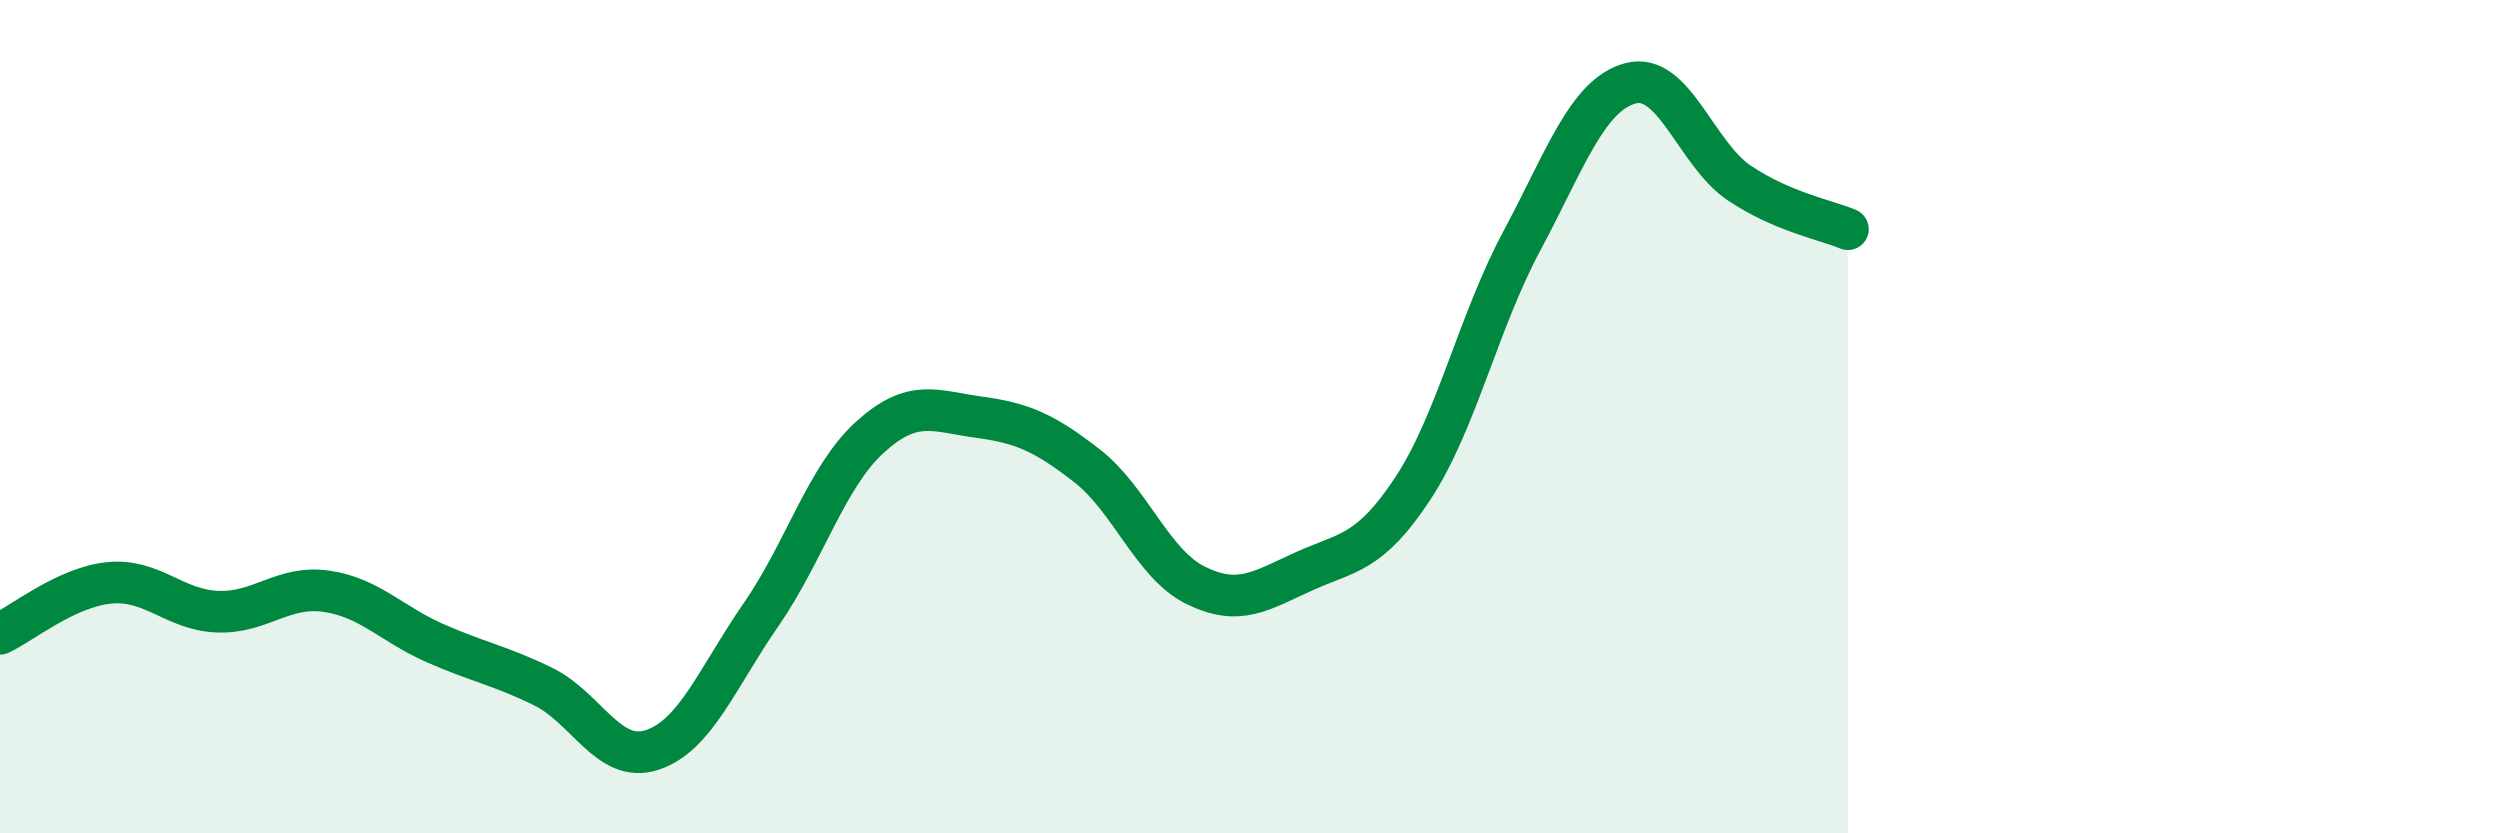
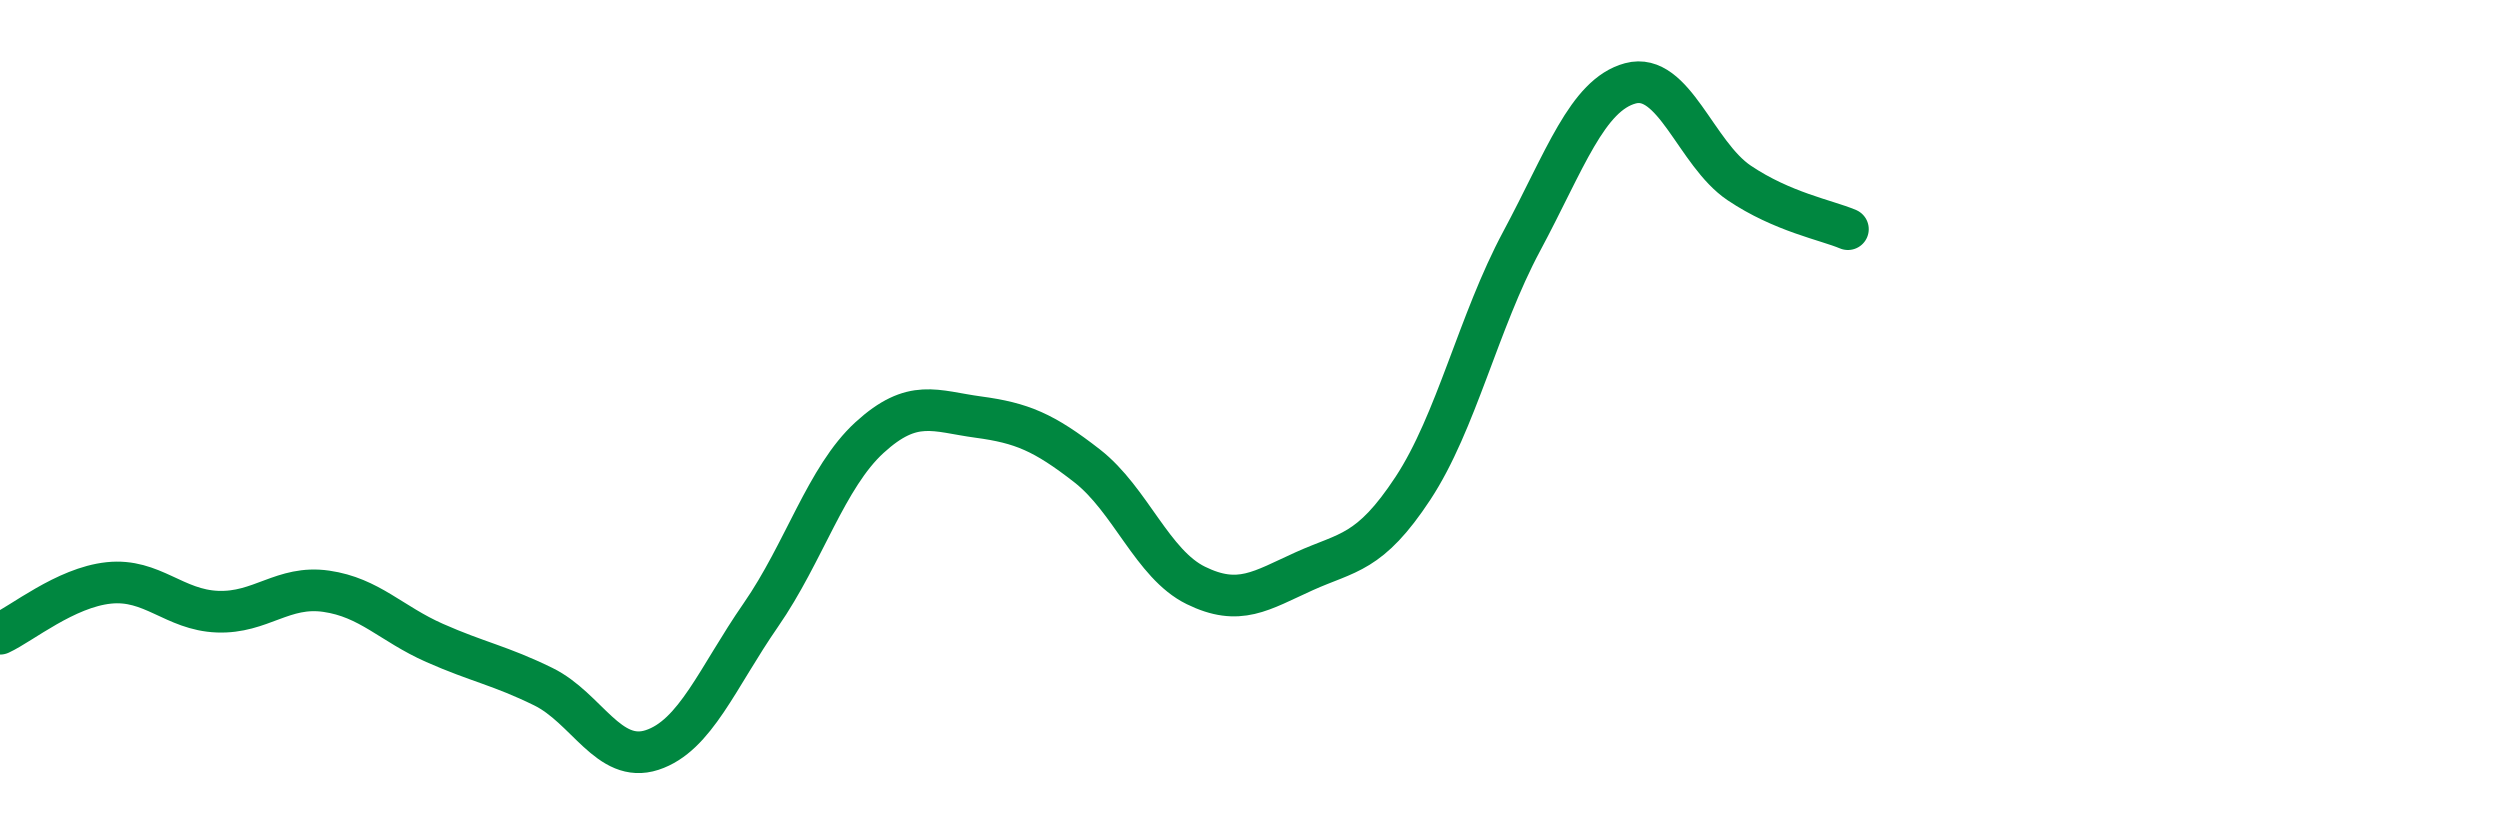
<svg xmlns="http://www.w3.org/2000/svg" width="60" height="20" viewBox="0 0 60 20">
-   <path d="M 0,15.21 C 0.52,14.97 1.57,14.1 2.61,13.99 C 3.65,13.88 4.18,14.64 5.22,14.68 C 6.26,14.72 6.79,14.04 7.83,14.19 C 8.87,14.34 9.39,14.97 10.43,15.43 C 11.47,15.89 12,15.97 13.04,16.48 C 14.08,16.99 14.61,18.34 15.65,18 C 16.69,17.66 17.22,16.26 18.26,14.76 C 19.3,13.26 19.83,11.45 20.87,10.5 C 21.91,9.55 22.44,9.87 23.48,10.01 C 24.52,10.15 25.05,10.37 26.09,11.18 C 27.13,11.99 27.66,13.54 28.7,14.05 C 29.74,14.56 30.26,14.18 31.3,13.71 C 32.34,13.24 32.87,13.3 33.91,11.72 C 34.95,10.14 35.48,7.73 36.52,5.79 C 37.56,3.85 38.09,2.28 39.13,2 C 40.17,1.72 40.7,3.69 41.74,4.39 C 42.78,5.09 43.83,5.28 44.35,5.5L44.35 20L0 20Z" fill="#008740" opacity="0.1" stroke-linecap="round" stroke-linejoin="round" />
  <path d="M 0,15.21 C 0.52,14.97 1.57,14.1 2.61,13.99 C 3.65,13.88 4.18,14.64 5.22,14.68 C 6.26,14.72 6.79,14.04 7.83,14.19 C 8.87,14.34 9.39,14.97 10.43,15.43 C 11.47,15.89 12,15.97 13.04,16.48 C 14.08,16.99 14.61,18.34 15.65,18 C 16.69,17.66 17.22,16.26 18.26,14.76 C 19.3,13.26 19.83,11.45 20.87,10.5 C 21.91,9.55 22.44,9.87 23.48,10.01 C 24.52,10.15 25.05,10.37 26.09,11.18 C 27.13,11.99 27.66,13.54 28.7,14.05 C 29.74,14.56 30.26,14.18 31.3,13.71 C 32.34,13.24 32.87,13.3 33.91,11.72 C 34.95,10.14 35.48,7.73 36.52,5.79 C 37.56,3.85 38.09,2.28 39.13,2 C 40.17,1.72 40.7,3.69 41.74,4.39 C 42.78,5.09 43.83,5.28 44.35,5.5" stroke="#008740" stroke-width="1" fill="none" stroke-linecap="round" stroke-linejoin="round" />
</svg>